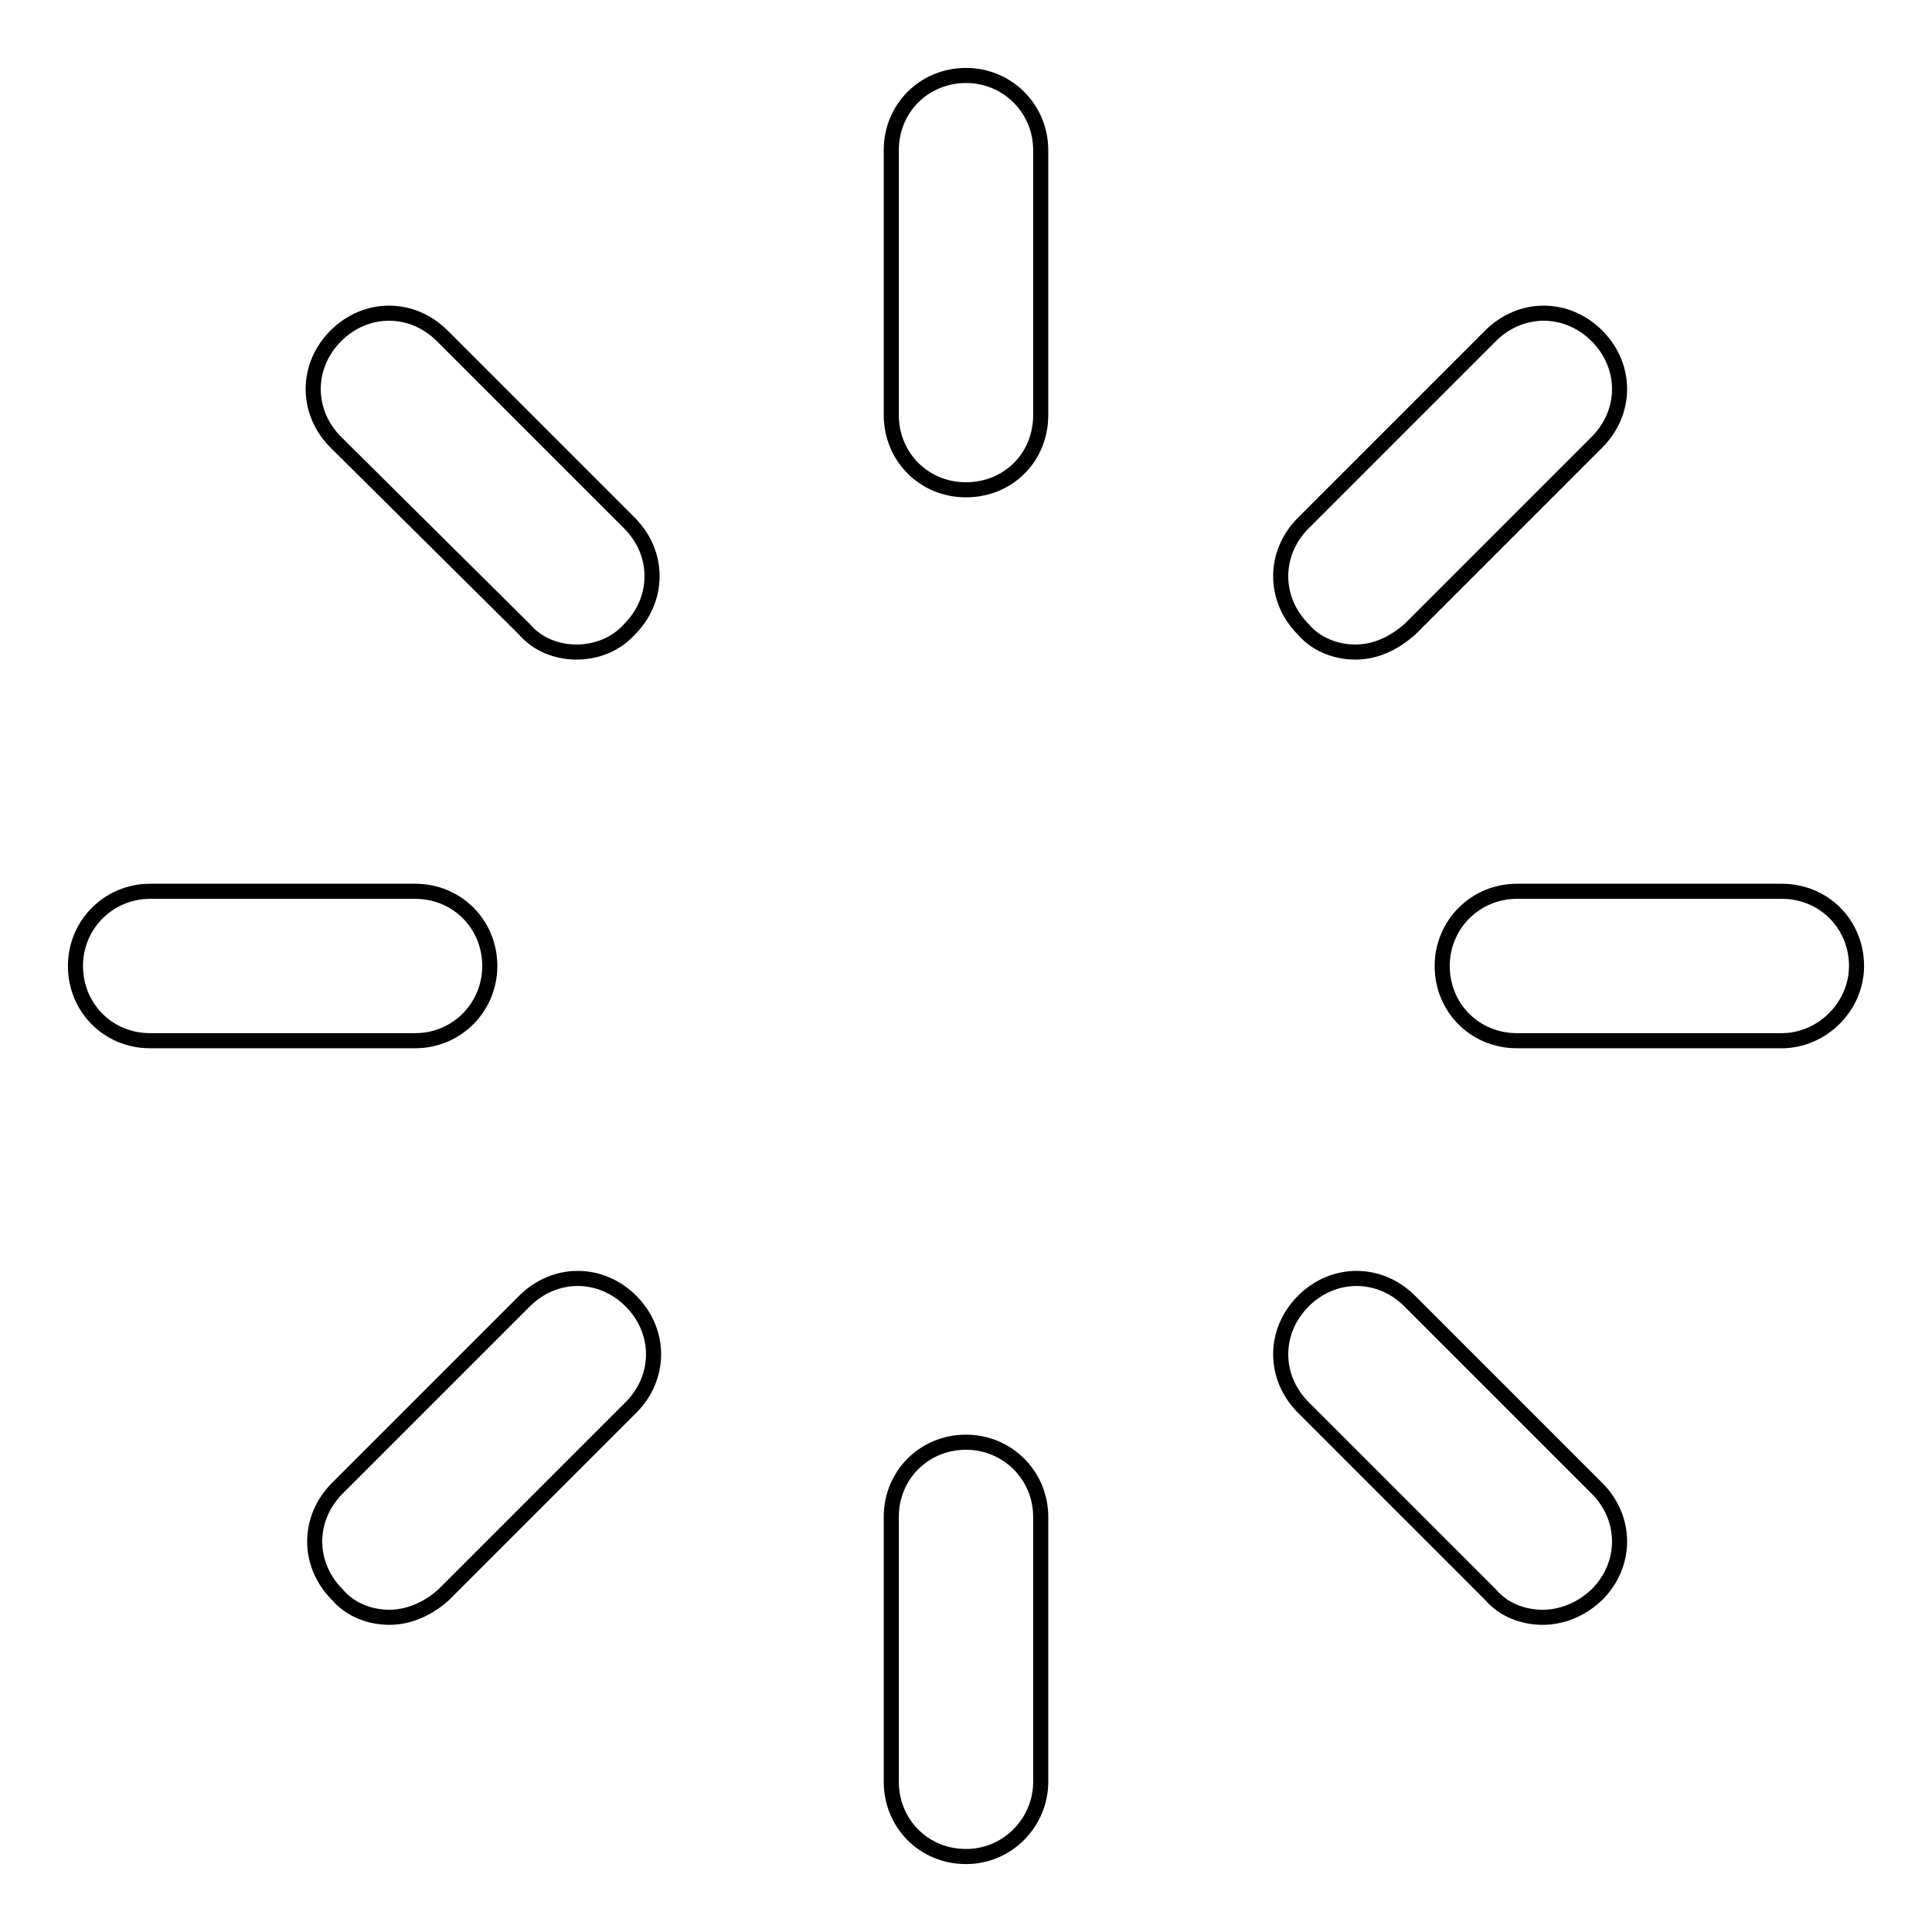
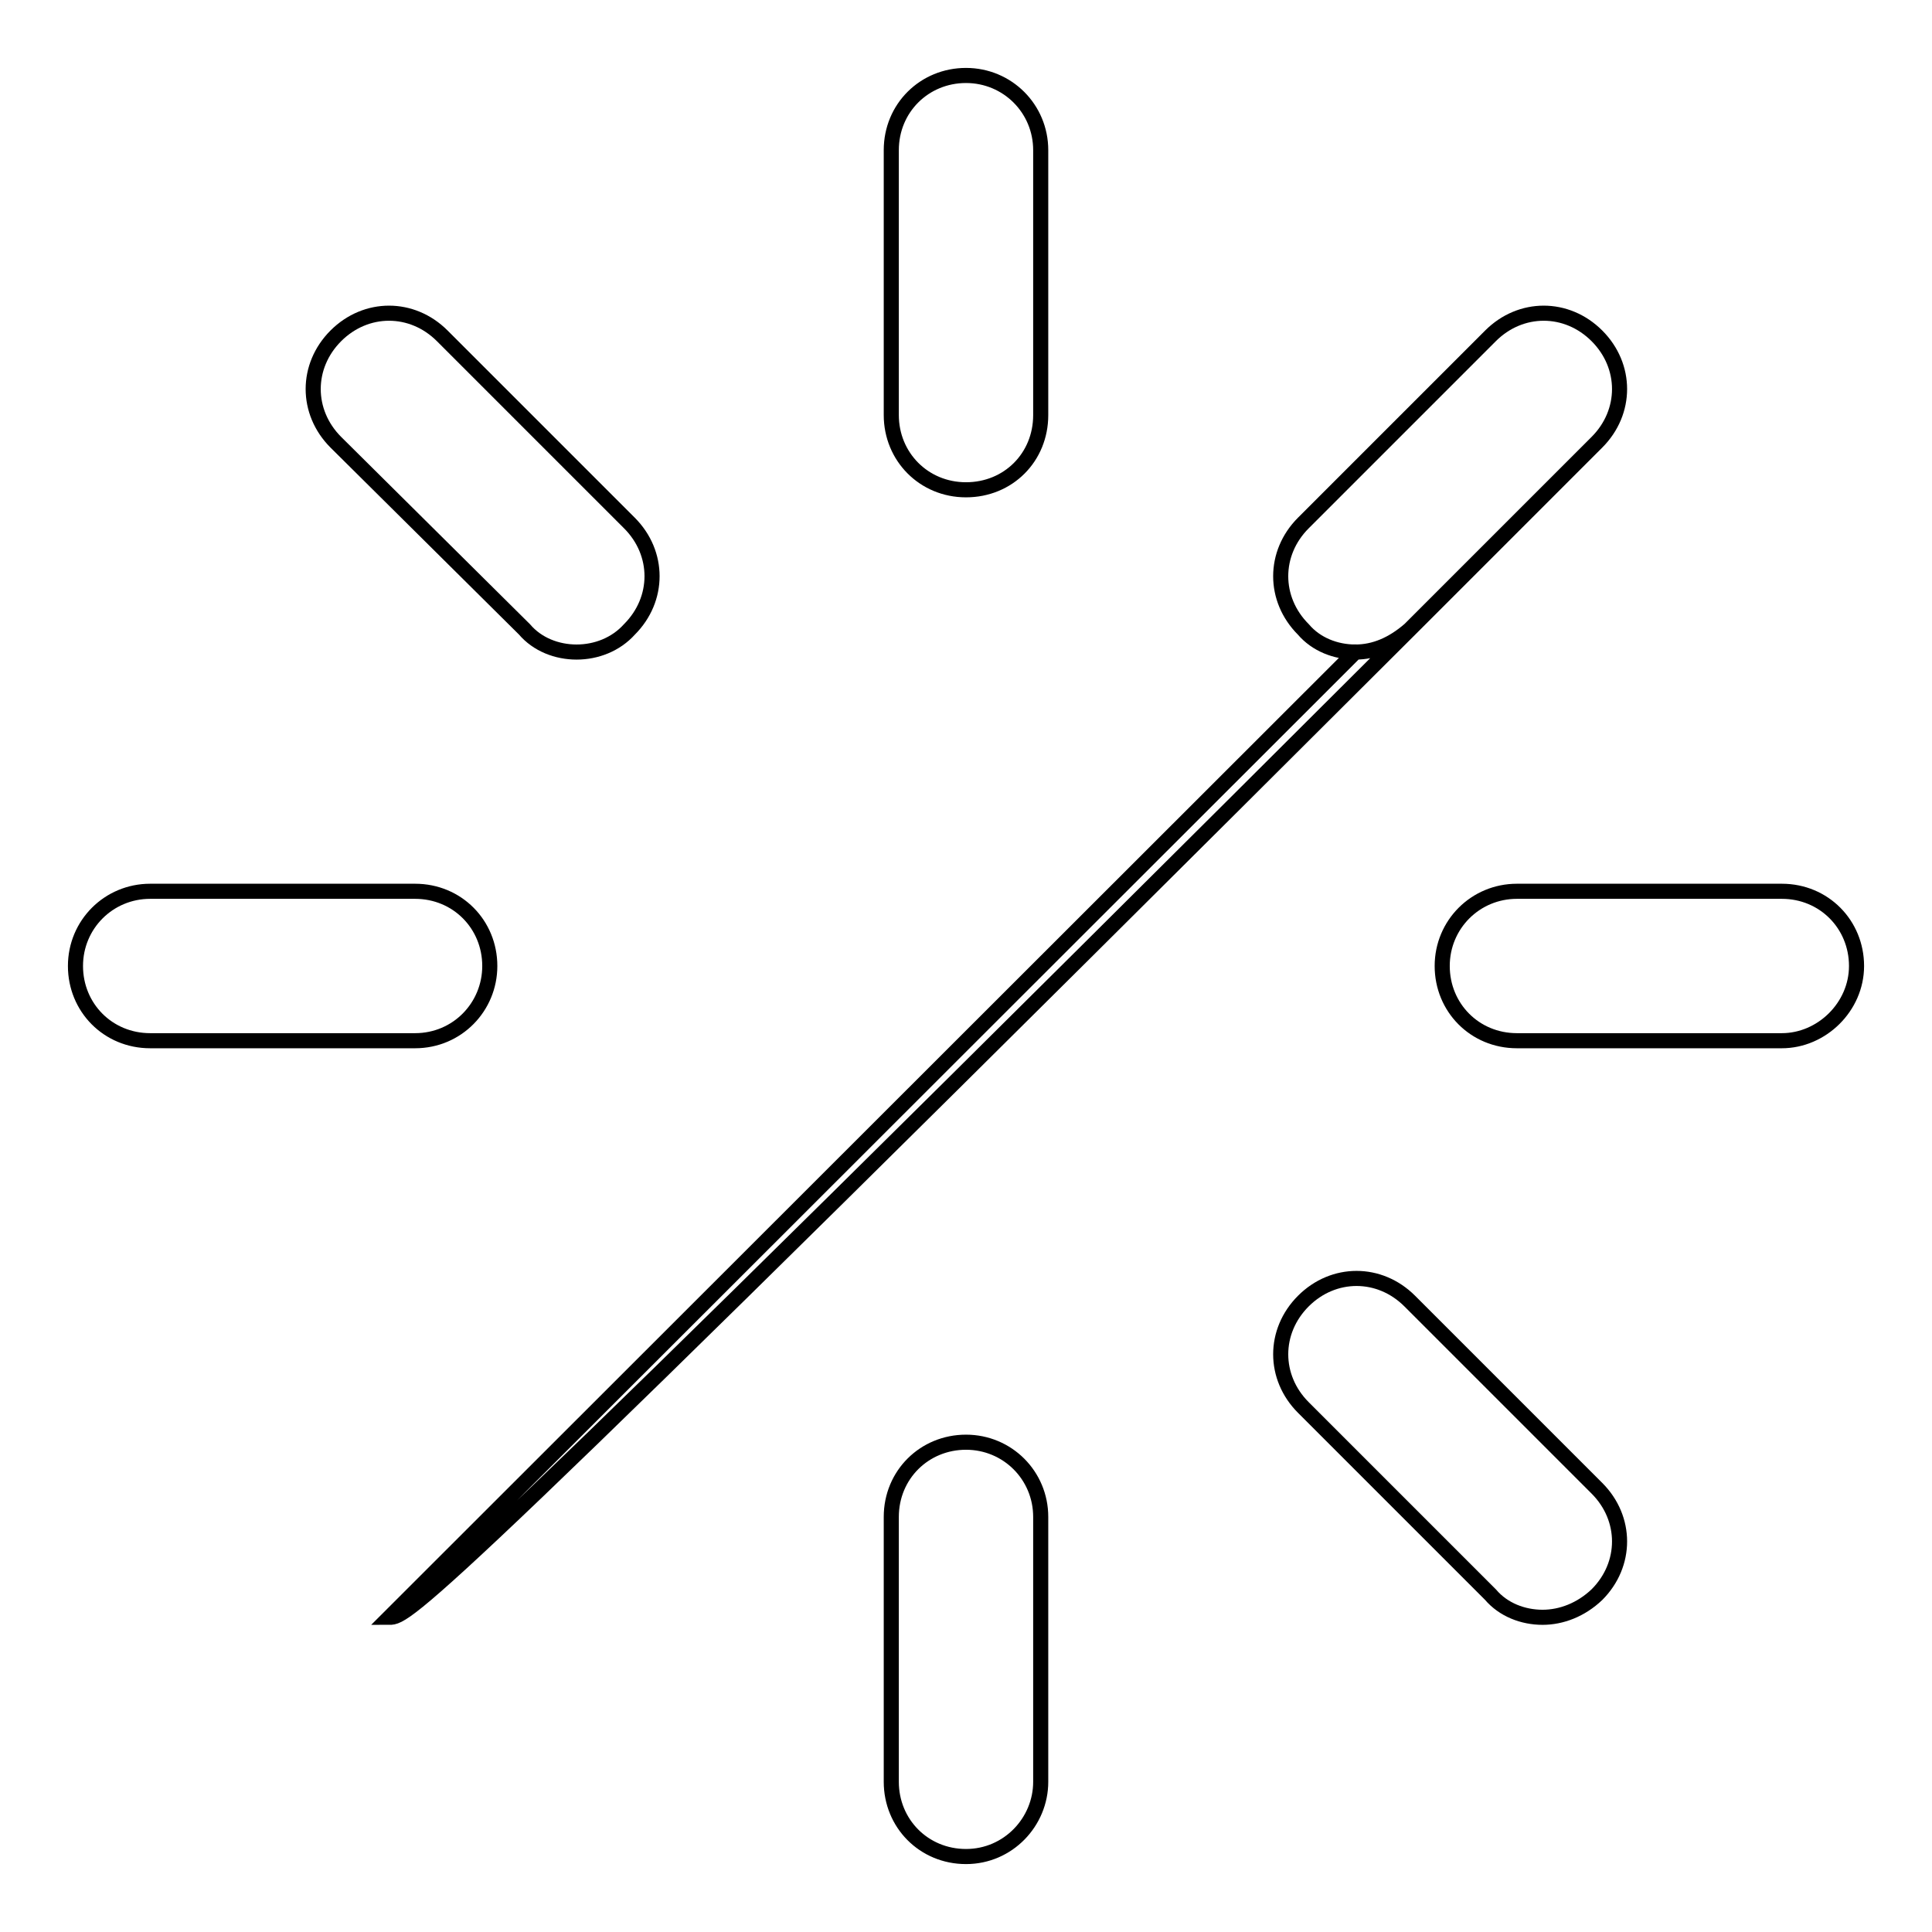
<svg xmlns="http://www.w3.org/2000/svg" version="1.1" x="0px" y="0px" viewBox="0 0 256 256" enable-background="new 0 0 256 256" xml:space="preserve">
  <g>
-     <path stroke-width="2" fill-opacity="0" stroke="#000000" d="M128,64.9c-5.6,0-9.9-4.4-9.9-9.9V19.9c0-5.6,4.4-9.9,9.9-9.9s9.9,4.4,9.9,9.9V55 C137.9,60.6,133.6,64.9,128,64.9z M128,246c-5.6,0-9.9-4.4-9.9-9.9V201c0-5.6,4.4-9.9,9.9-9.9s9.9,4.4,9.9,9.9v35.1 C137.9,241.4,133.6,246,128,246z M236.1,137.9H201c-5.6,0-9.9-4.4-9.9-9.9s4.4-9.9,9.9-9.9h35.1c5.6,0,9.9,4.4,9.9,9.9 C246,133.4,241.4,137.9,236.1,137.9L236.1,137.9z M55,137.9H19.9c-5.6,0-9.9-4.4-9.9-9.9s4.4-9.9,9.9-9.9H55c5.6,0,9.9,4.4,9.9,9.9 C64.9,133.4,60.6,137.9,55,137.9z M179.6,86.4c-2.6,0-5.2-1-6.9-3c-4-4-4-10.1,0-14.1l24.8-24.8c4-4,10.1-4,14.1,0s4,10.1,0,14.1 l-24.8,24.8C184.5,85.4,182.1,86.4,179.6,86.4z M51.6,214.3c-2.6,0-5.2-1-6.9-3c-4-4-4-10.1,0-14.1l24.8-24.8c4-4,10.1-4,14.1,0 c4,4,4,10.1,0,14.1l-24.8,24.8C56.6,213.3,54,214.3,51.6,214.3z M204.4,214.3c-2.6,0-5.2-1-6.9-3l-24.8-24.8c-4-4-4-10.1,0-14.1 c4-4,10.1-4,14.1,0l24.8,24.8c4,4,4,10.1,0,14.1C209.5,213.3,206.9,214.3,204.4,214.3z M76.4,86.4c-2.6,0-5.2-1-6.9-3l-25-24.8 c-4-4-4-10.1,0-14.1c4-4,10.1-4,14.1,0l24.8,24.8c4,4,4,10.1,0,14.1C81.6,85.4,79,86.4,76.4,86.4z" />
+     <path stroke-width="2" fill-opacity="0" stroke="#000000" d="M128,64.9c-5.6,0-9.9-4.4-9.9-9.9V19.9c0-5.6,4.4-9.9,9.9-9.9s9.9,4.4,9.9,9.9V55 C137.9,60.6,133.6,64.9,128,64.9z M128,246c-5.6,0-9.9-4.4-9.9-9.9V201c0-5.6,4.4-9.9,9.9-9.9s9.9,4.4,9.9,9.9v35.1 C137.9,241.4,133.6,246,128,246z M236.1,137.9H201c-5.6,0-9.9-4.4-9.9-9.9s4.4-9.9,9.9-9.9h35.1c5.6,0,9.9,4.4,9.9,9.9 C246,133.4,241.4,137.9,236.1,137.9L236.1,137.9z M55,137.9H19.9c-5.6,0-9.9-4.4-9.9-9.9s4.4-9.9,9.9-9.9H55c5.6,0,9.9,4.4,9.9,9.9 C64.9,133.4,60.6,137.9,55,137.9z M179.6,86.4c-2.6,0-5.2-1-6.9-3c-4-4-4-10.1,0-14.1l24.8-24.8c4-4,10.1-4,14.1,0s4,10.1,0,14.1 l-24.8,24.8C184.5,85.4,182.1,86.4,179.6,86.4z c-2.6,0-5.2-1-6.9-3c-4-4-4-10.1,0-14.1l24.8-24.8c4-4,10.1-4,14.1,0 c4,4,4,10.1,0,14.1l-24.8,24.8C56.6,213.3,54,214.3,51.6,214.3z M204.4,214.3c-2.6,0-5.2-1-6.9-3l-24.8-24.8c-4-4-4-10.1,0-14.1 c4-4,10.1-4,14.1,0l24.8,24.8c4,4,4,10.1,0,14.1C209.5,213.3,206.9,214.3,204.4,214.3z M76.4,86.4c-2.6,0-5.2-1-6.9-3l-25-24.8 c-4-4-4-10.1,0-14.1c4-4,10.1-4,14.1,0l24.8,24.8c4,4,4,10.1,0,14.1C81.6,85.4,79,86.4,76.4,86.4z" />
  </g>
</svg>